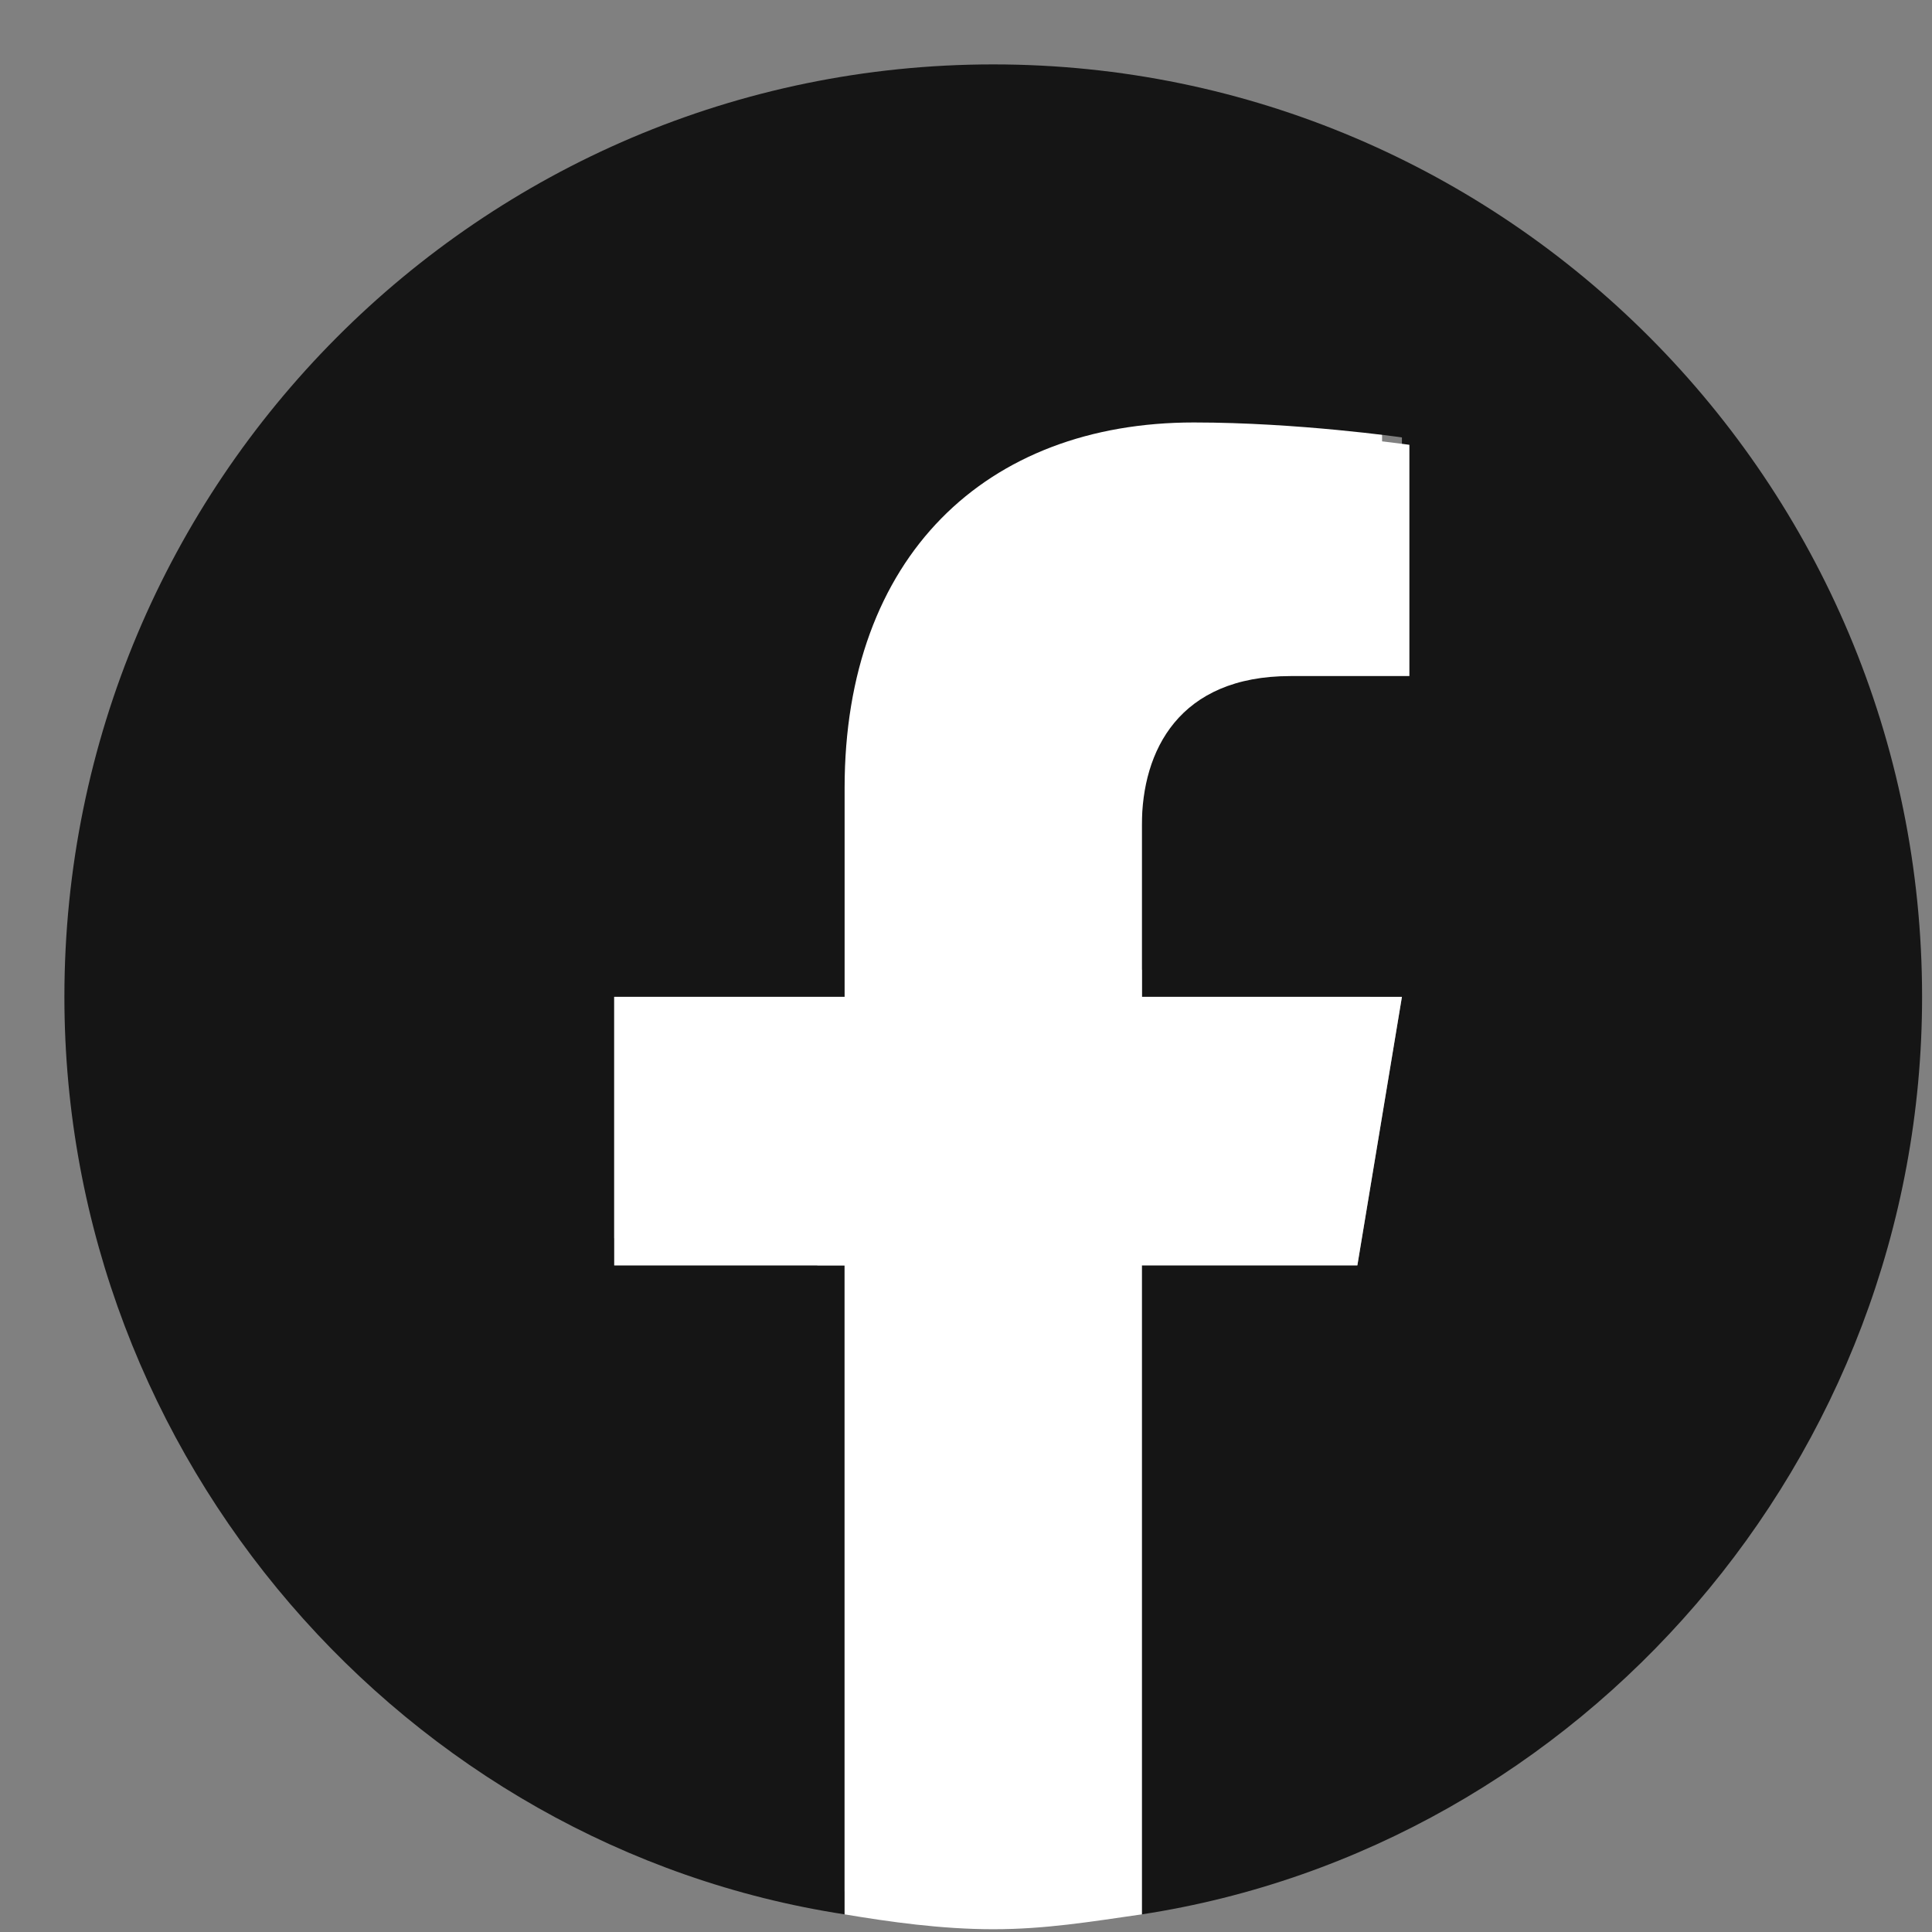
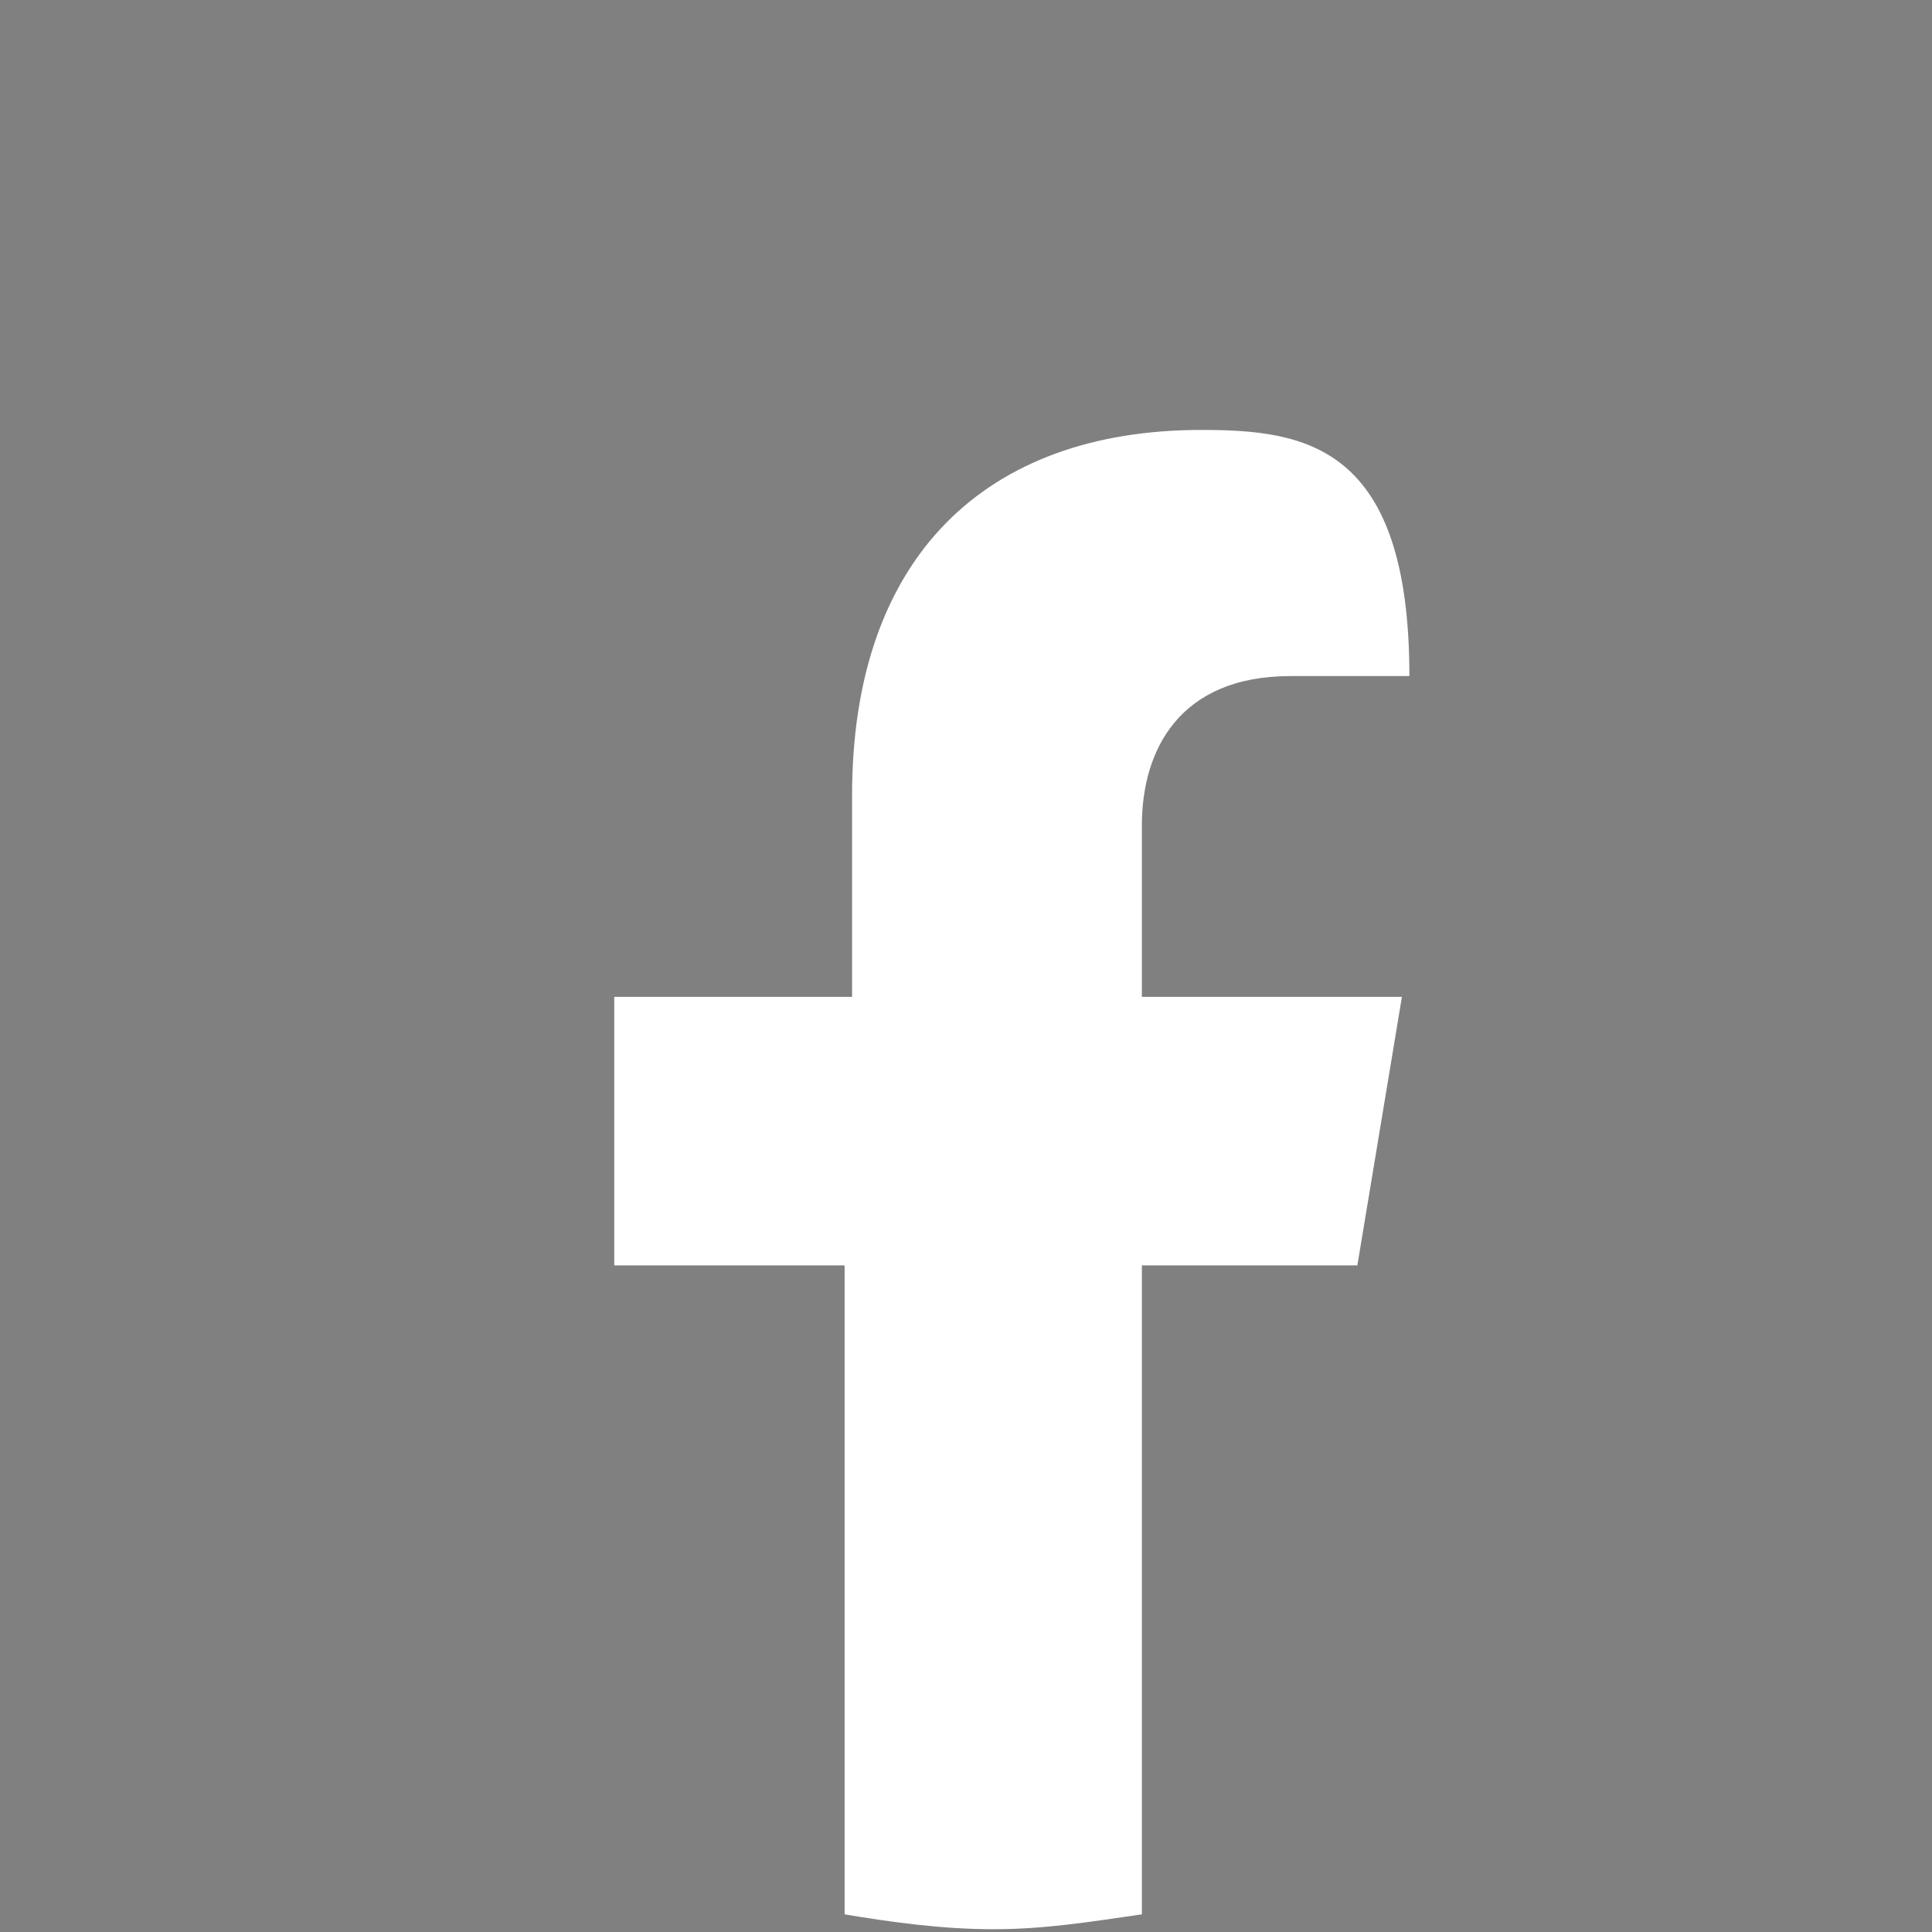
<svg xmlns="http://www.w3.org/2000/svg" width="30" height="30" viewBox="0 0 30 30" fill="none">
  <rect x="0" y="0" width="30" height="30" fill="#808080" stroke="none" />
-   <path d="M20.654 19.228L21.346 15.058H17.308V12.394C17.308 11.236 17.884 10.077 19.615 10.077H21.461V6.487C21.461 6.487 19.846 6.255 18.231 6.255C14.884 6.255 12.807 8.224 12.807 11.931V15.058H9.115V19.228H12.692V29.305C13.384 29.421 14.192 29.537 15 29.537C15.807 29.537 16.5 29.421 17.308 29.305V19.228H20.654Z" fill="white" />
-   <path d="M29.846 15.479C29.846 7.486 23.385 1 15.423 1C7.462 1 1 7.486 1 15.479C1 22.66 6.308 28.683 13.115 29.726V19.649H9.538V15.479H13.115V12.236C13.115 8.645 15.308 6.56 18.538 6.56C20.154 6.56 21.769 6.792 21.769 6.792V10.382H20.038C18.192 10.382 17.731 11.54 17.731 12.699V15.479H21.769L21.077 19.649H17.731V29.726C24.538 28.683 29.846 22.66 29.846 15.479Z" fill="#151515" />
-   <path d="M21.077 19.649L21.769 15.479H17.731V12.815C17.731 11.656 18.308 10.498 20.038 10.498H21.885V6.907C21.885 6.907 20.269 6.676 18.654 6.676C15.308 6.676 13.231 8.645 13.231 12.351V15.479L9.538 15.479V19.649H13.115V29.726C13.808 29.842 14.615 29.957 15.423 29.957C16.231 29.957 16.923 29.842 17.731 29.726V19.649H21.077Z" fill="white" />
+   <path d="M21.077 19.649L21.769 15.479H17.731V12.815C17.731 11.656 18.308 10.498 20.038 10.498H21.885C21.885 6.907 20.269 6.676 18.654 6.676C15.308 6.676 13.231 8.645 13.231 12.351V15.479L9.538 15.479V19.649H13.115V29.726C13.808 29.842 14.615 29.957 15.423 29.957C16.231 29.957 16.923 29.842 17.731 29.726V19.649H21.077Z" fill="white" />
</svg>